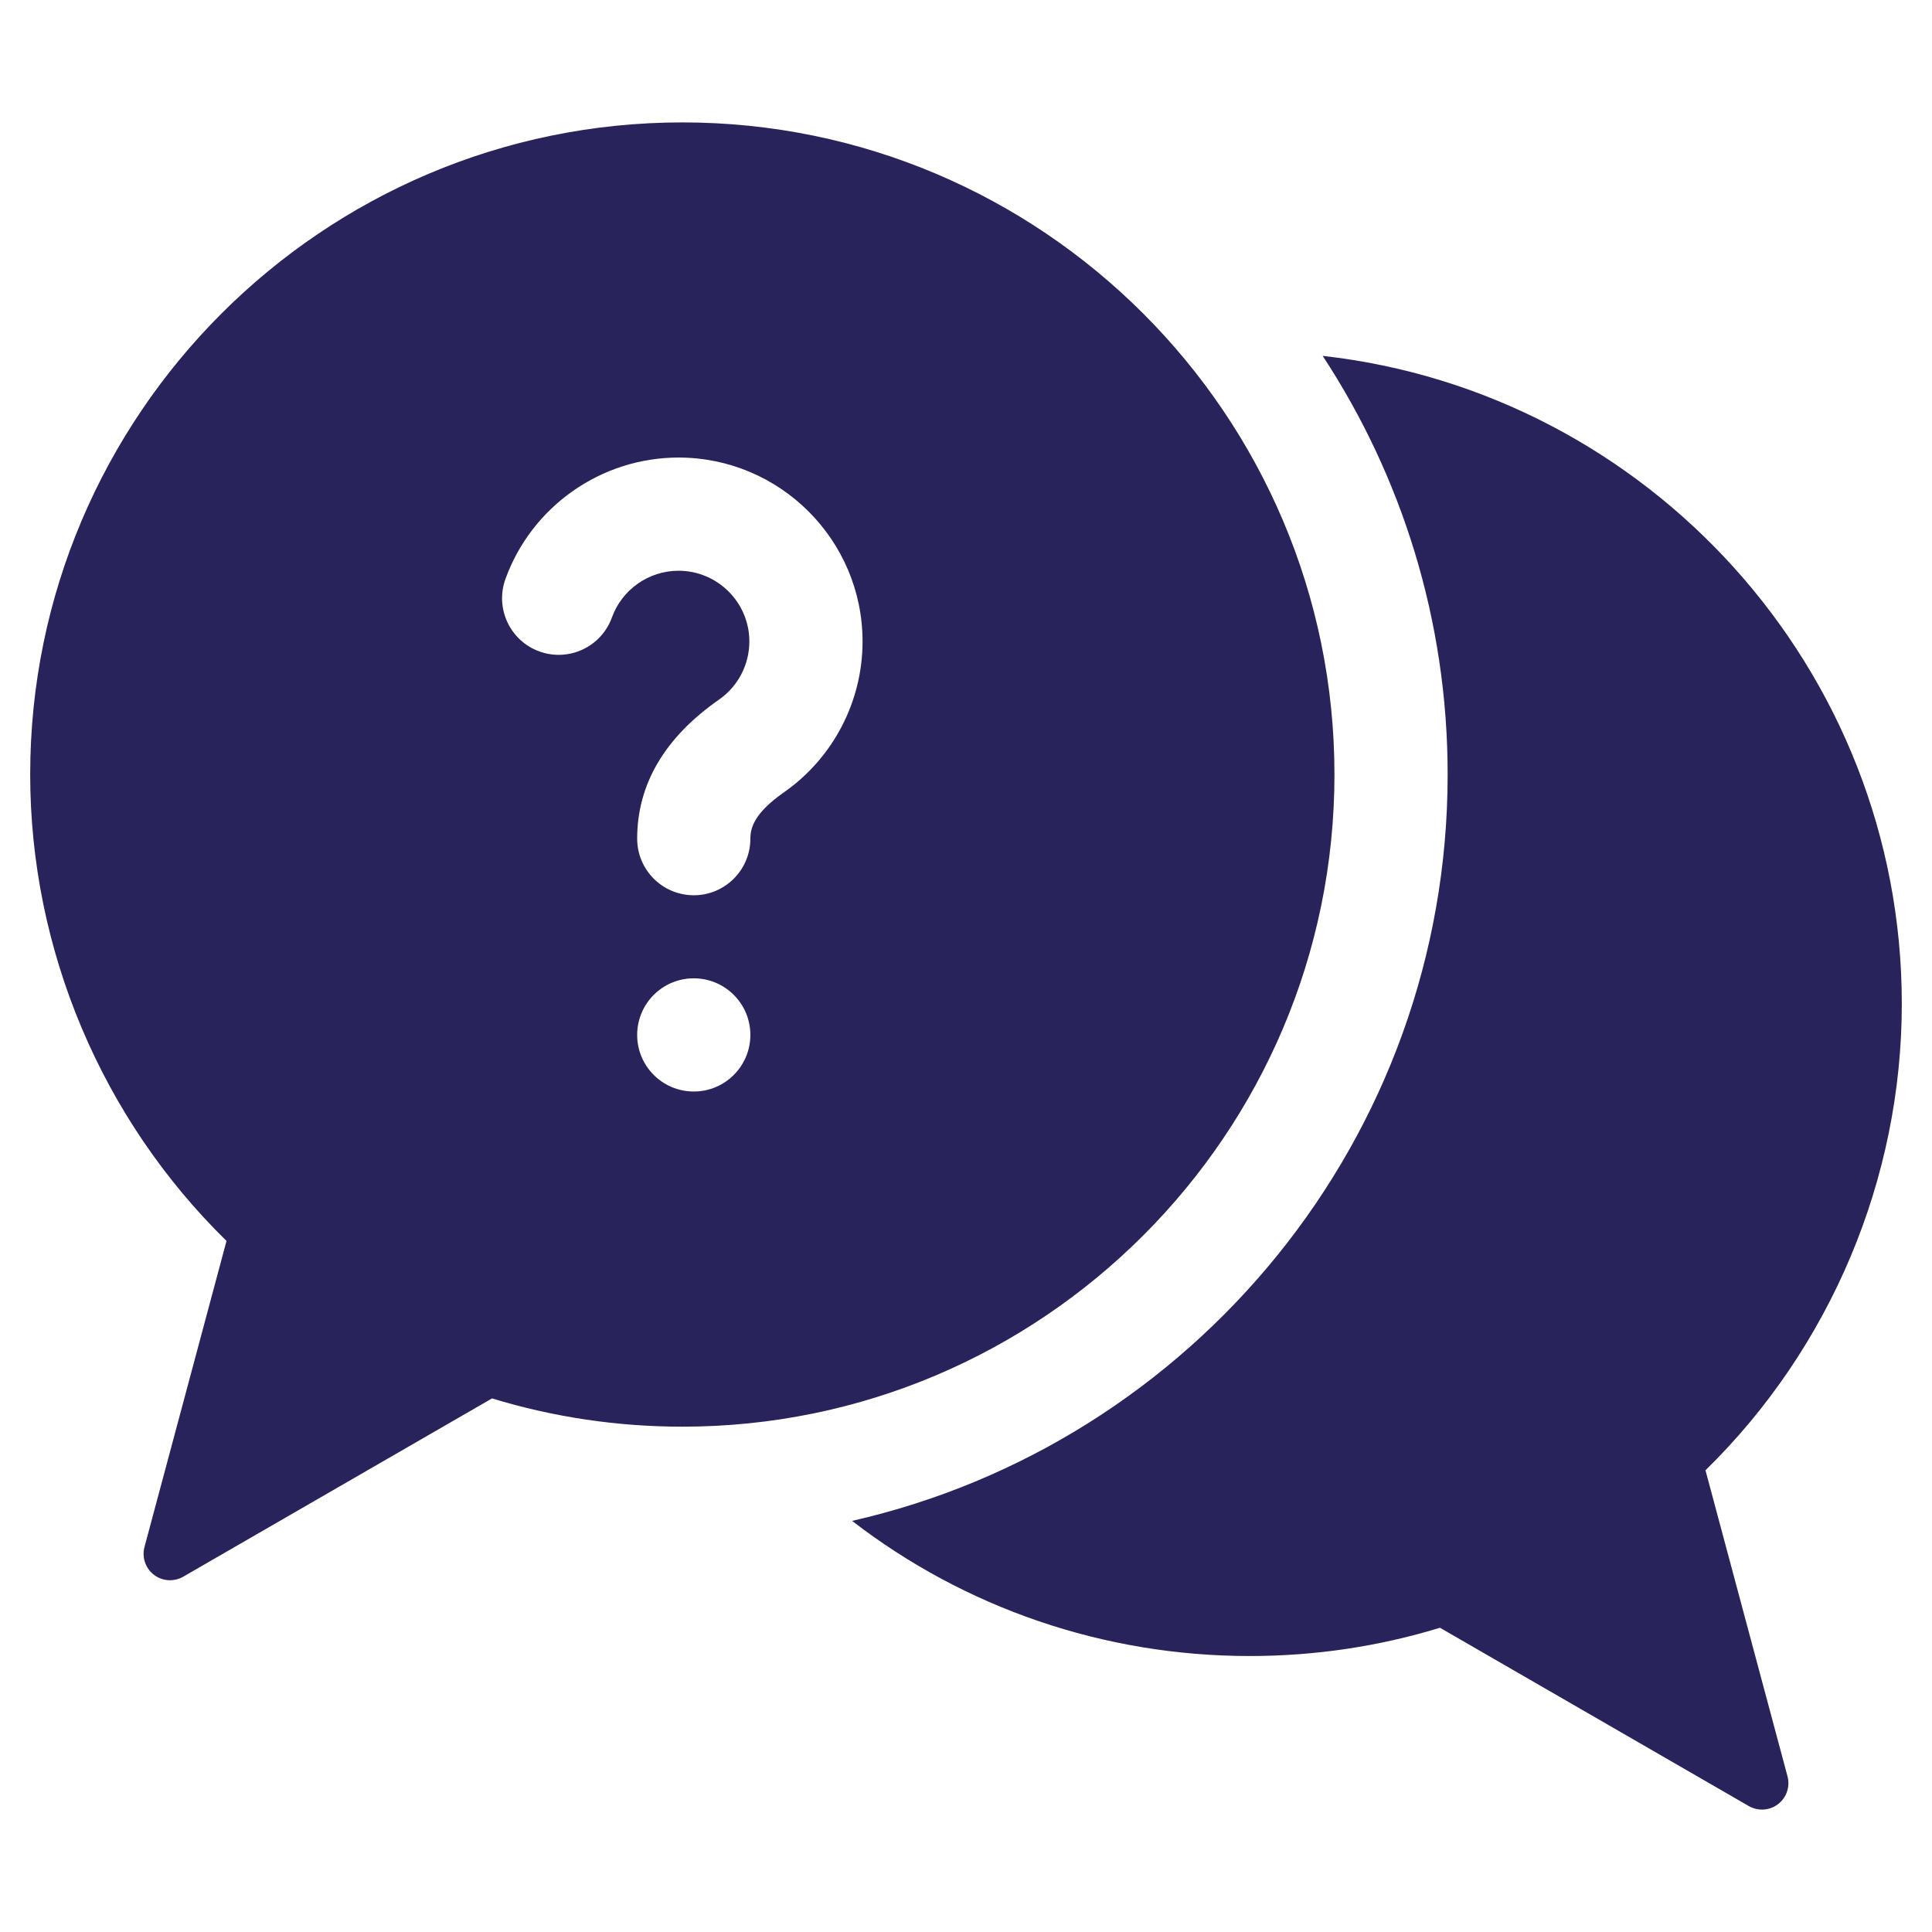
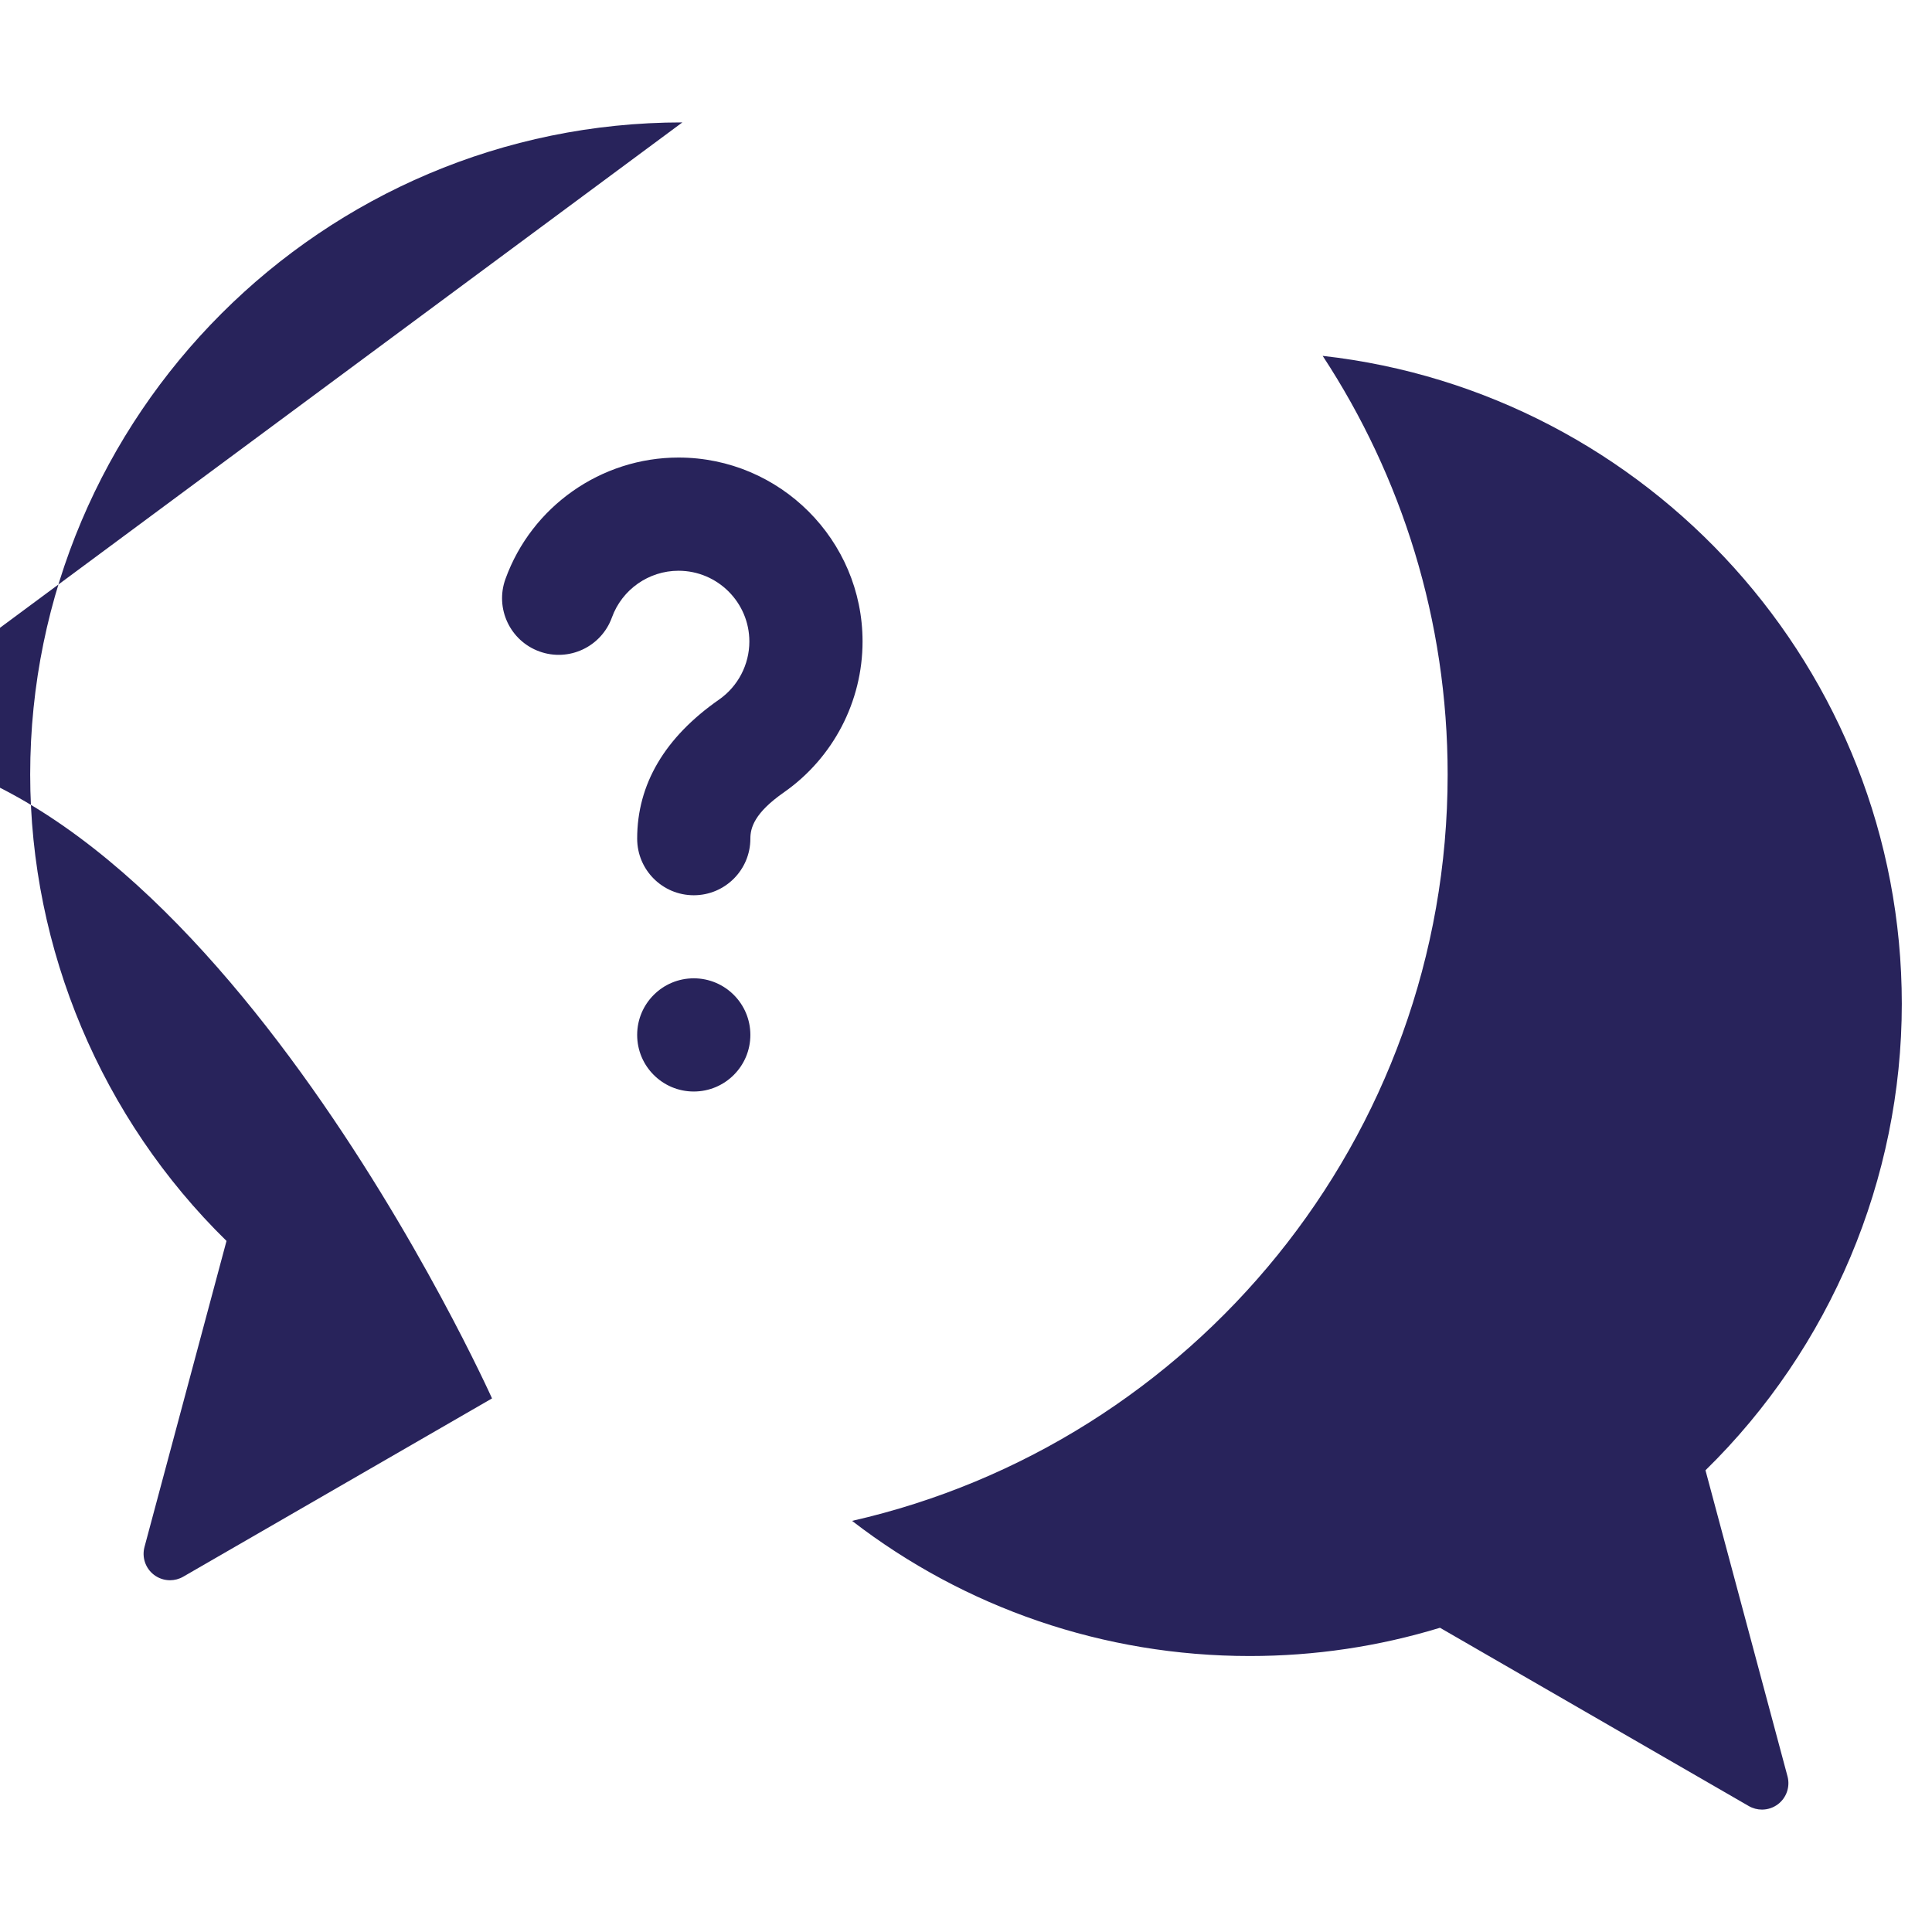
<svg xmlns="http://www.w3.org/2000/svg" id="Layer_1" style="fill:#28235b" viewBox="0 0 512 512" data-name="Layer 1">
-   <path d="m180.836 32.438c-95.301 0-172.836 77.521-172.836 172.808 0 46.392 18.911 91.199 52.028 123.613l-21.737 81.109c-.732 2.735.254 5.642 2.5 7.365 1.25.959 2.753 1.447 4.263 1.447 1.203 0 2.411-.31 3.499-.938l81.837-47.25c16.312 4.972 33.268 7.491 50.446 7.491 95.286 0 172.808-77.534 172.808-172.837s-77.521-172.808-172.808-172.808zm3.019 256.826c-8.284 0-15-6.716-15-15s6.716-15 15-15 15 6.716 15 15-6.716 15-15 15zm23.912-79.296c-7.9 5.504-8.91 9.455-8.91 12.284 0 8.284-6.716 15-15 15s-15-6.716-15-15c0-14.424 7.312-26.832 21.731-36.878 4.997-3.5 7.999-9.254 7.999-15.371 0-10.338-8.423-18.748-18.776-18.748-7.881 0-14.972 4.975-17.646 12.378-2.813 7.792-11.409 11.827-19.203 9.014-7.792-2.814-11.827-11.411-9.014-19.203 6.953-19.253 25.383-32.189 45.862-32.189 26.896 0 48.776 21.868 48.776 48.748 0 15.895-7.783 30.835-20.82 39.965zm265.941 260.781c.732 2.735-.254 5.642-2.5 7.365-1.25.959-2.753 1.447-4.263 1.447-1.203 0-2.411-.31-3.499-.938l-81.835-47.25c-16.286 4.972-33.231 7.491-50.419 7.491-38.692 0-75.48-12.748-105.382-35.816 90.256-20.517 157.833-101.412 157.833-197.802 0-40.919-12.193-79.038-33.119-110.938 86.219 9.643 153.475 82.969 153.475 171.72 0 46.392-18.911 91.198-52.028 123.612z" />
+   <path d="m180.836 32.438c-95.301 0-172.836 77.521-172.836 172.808 0 46.392 18.911 91.199 52.028 123.613l-21.737 81.109c-.732 2.735.254 5.642 2.5 7.365 1.25.959 2.753 1.447 4.263 1.447 1.203 0 2.411-.31 3.499-.938l81.837-47.25s-77.521-172.808-172.808-172.808zm3.019 256.826c-8.284 0-15-6.716-15-15s6.716-15 15-15 15 6.716 15 15-6.716 15-15 15zm23.912-79.296c-7.9 5.504-8.91 9.455-8.91 12.284 0 8.284-6.716 15-15 15s-15-6.716-15-15c0-14.424 7.312-26.832 21.731-36.878 4.997-3.5 7.999-9.254 7.999-15.371 0-10.338-8.423-18.748-18.776-18.748-7.881 0-14.972 4.975-17.646 12.378-2.813 7.792-11.409 11.827-19.203 9.014-7.792-2.814-11.827-11.411-9.014-19.203 6.953-19.253 25.383-32.189 45.862-32.189 26.896 0 48.776 21.868 48.776 48.748 0 15.895-7.783 30.835-20.82 39.965zm265.941 260.781c.732 2.735-.254 5.642-2.5 7.365-1.25.959-2.753 1.447-4.263 1.447-1.203 0-2.411-.31-3.499-.938l-81.835-47.25c-16.286 4.972-33.231 7.491-50.419 7.491-38.692 0-75.48-12.748-105.382-35.816 90.256-20.517 157.833-101.412 157.833-197.802 0-40.919-12.193-79.038-33.119-110.938 86.219 9.643 153.475 82.969 153.475 171.72 0 46.392-18.911 91.198-52.028 123.612z" />
</svg>